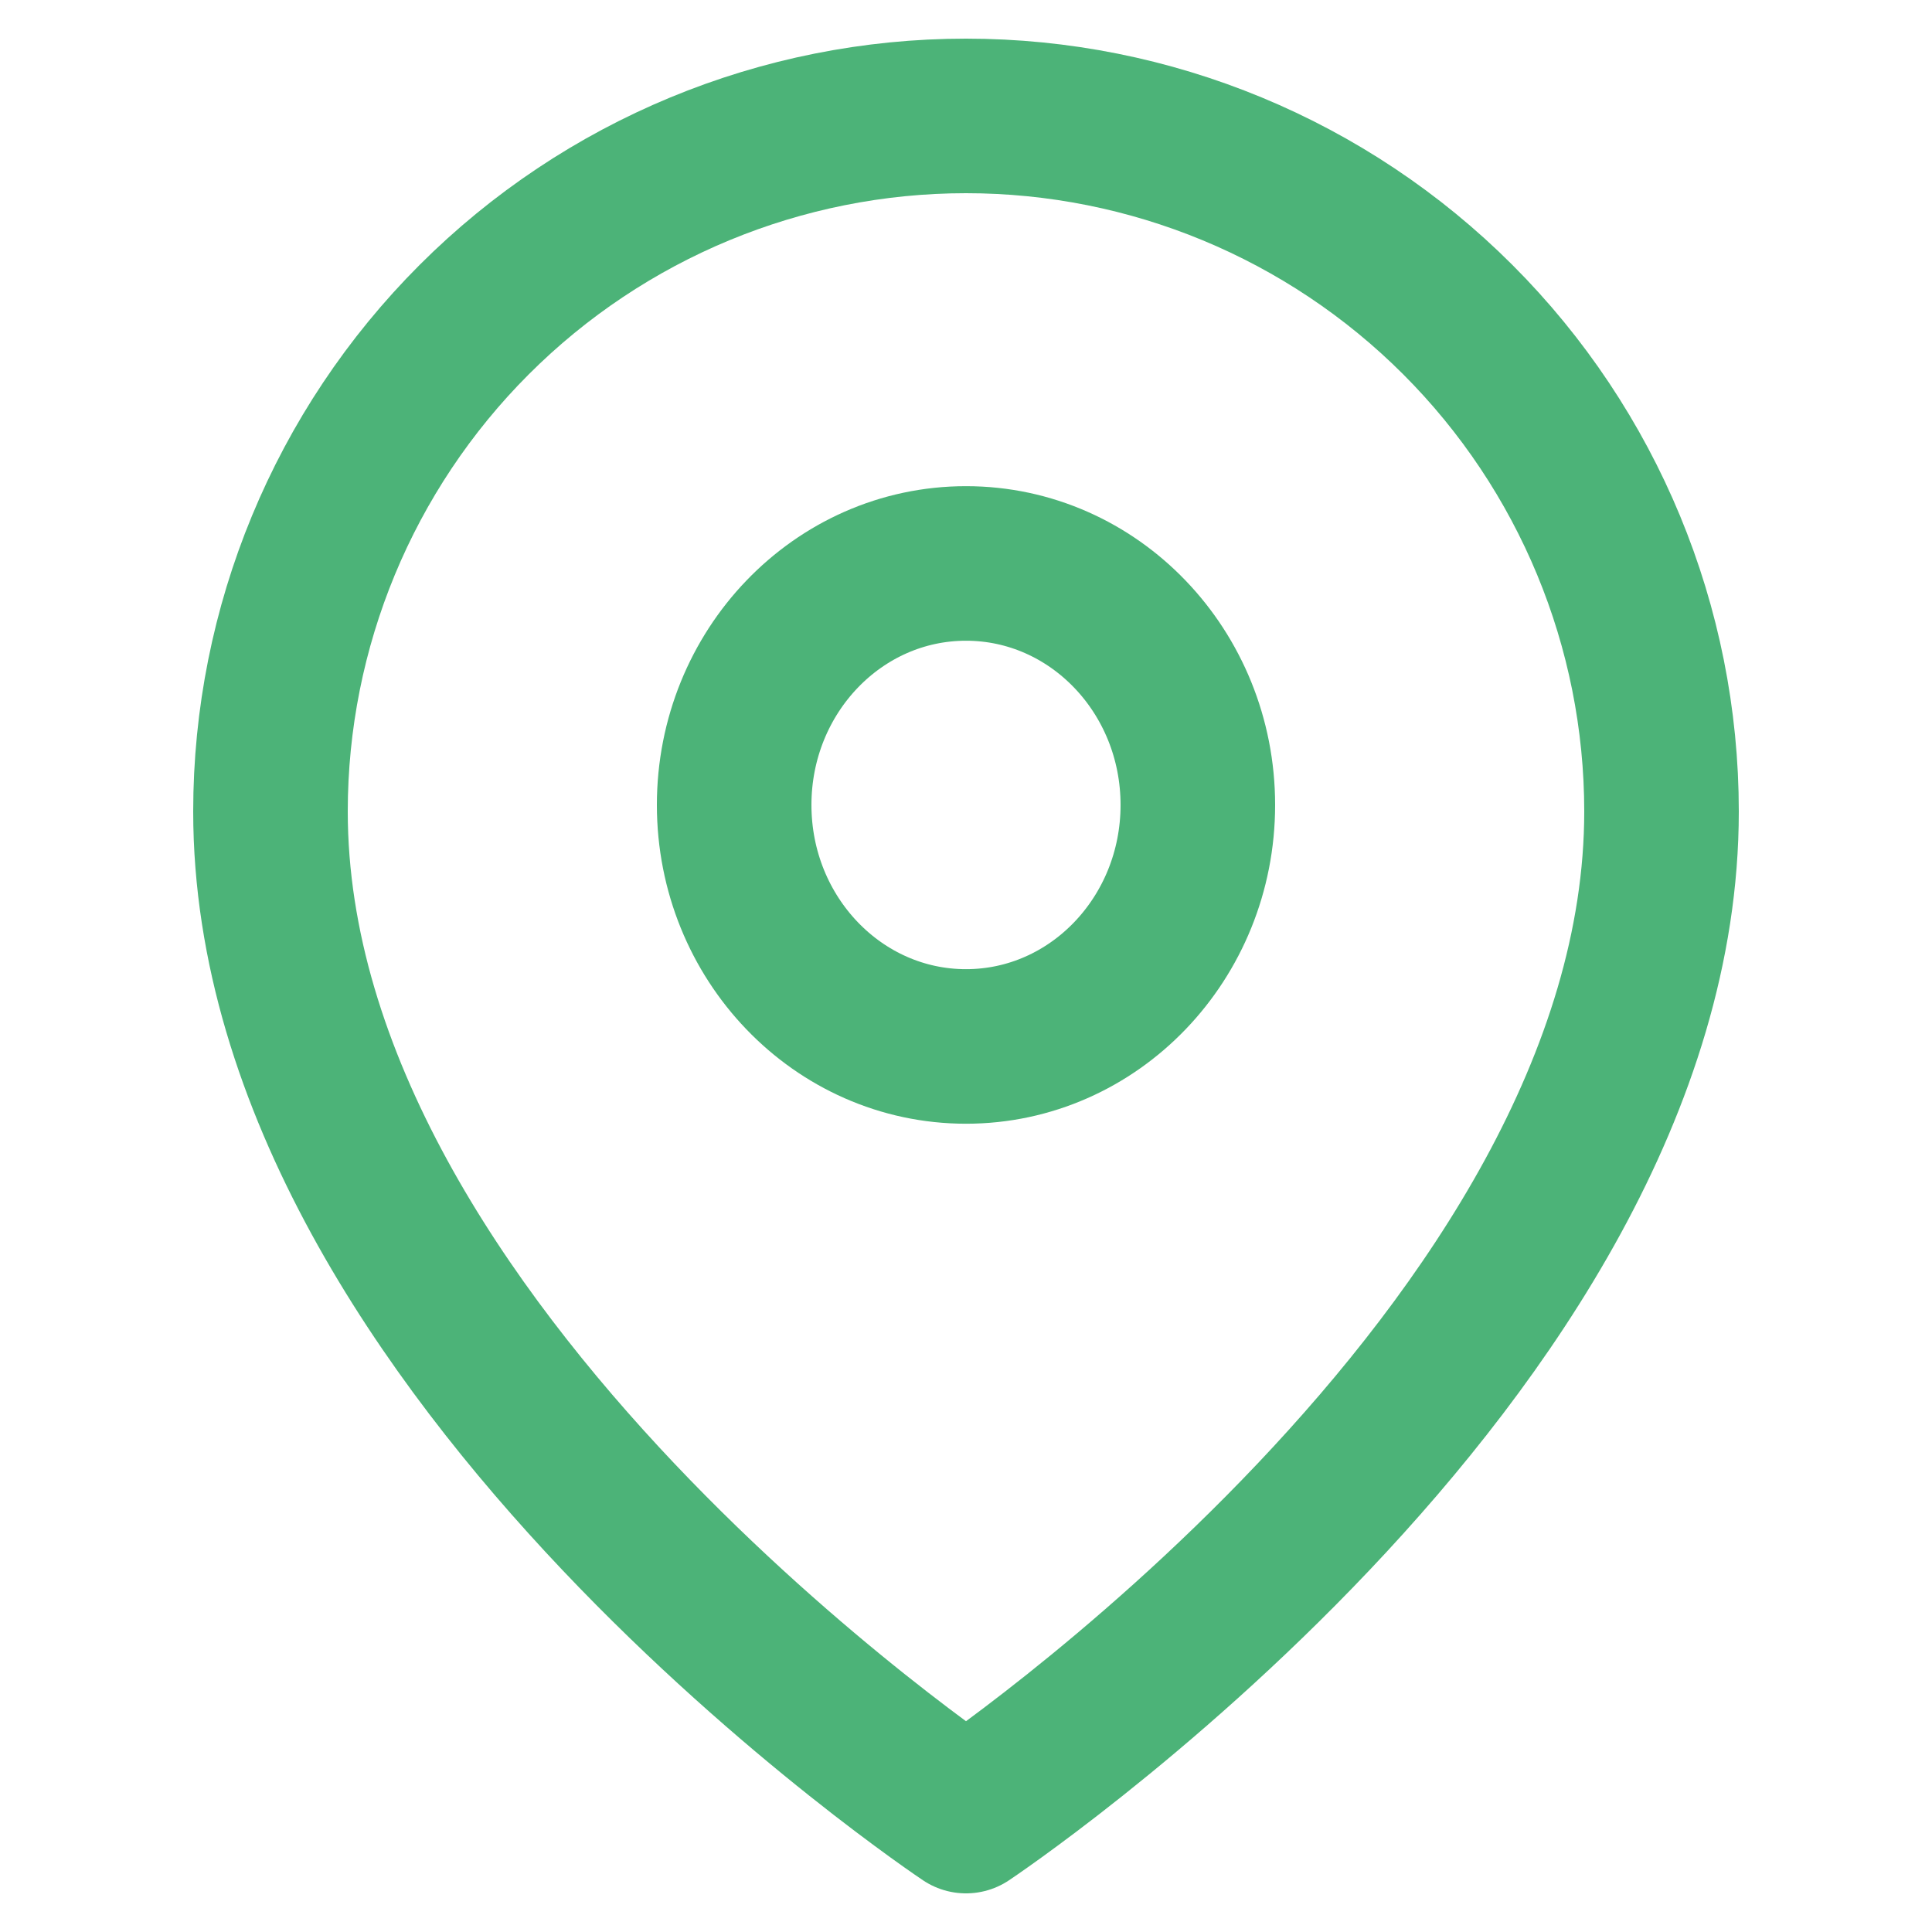
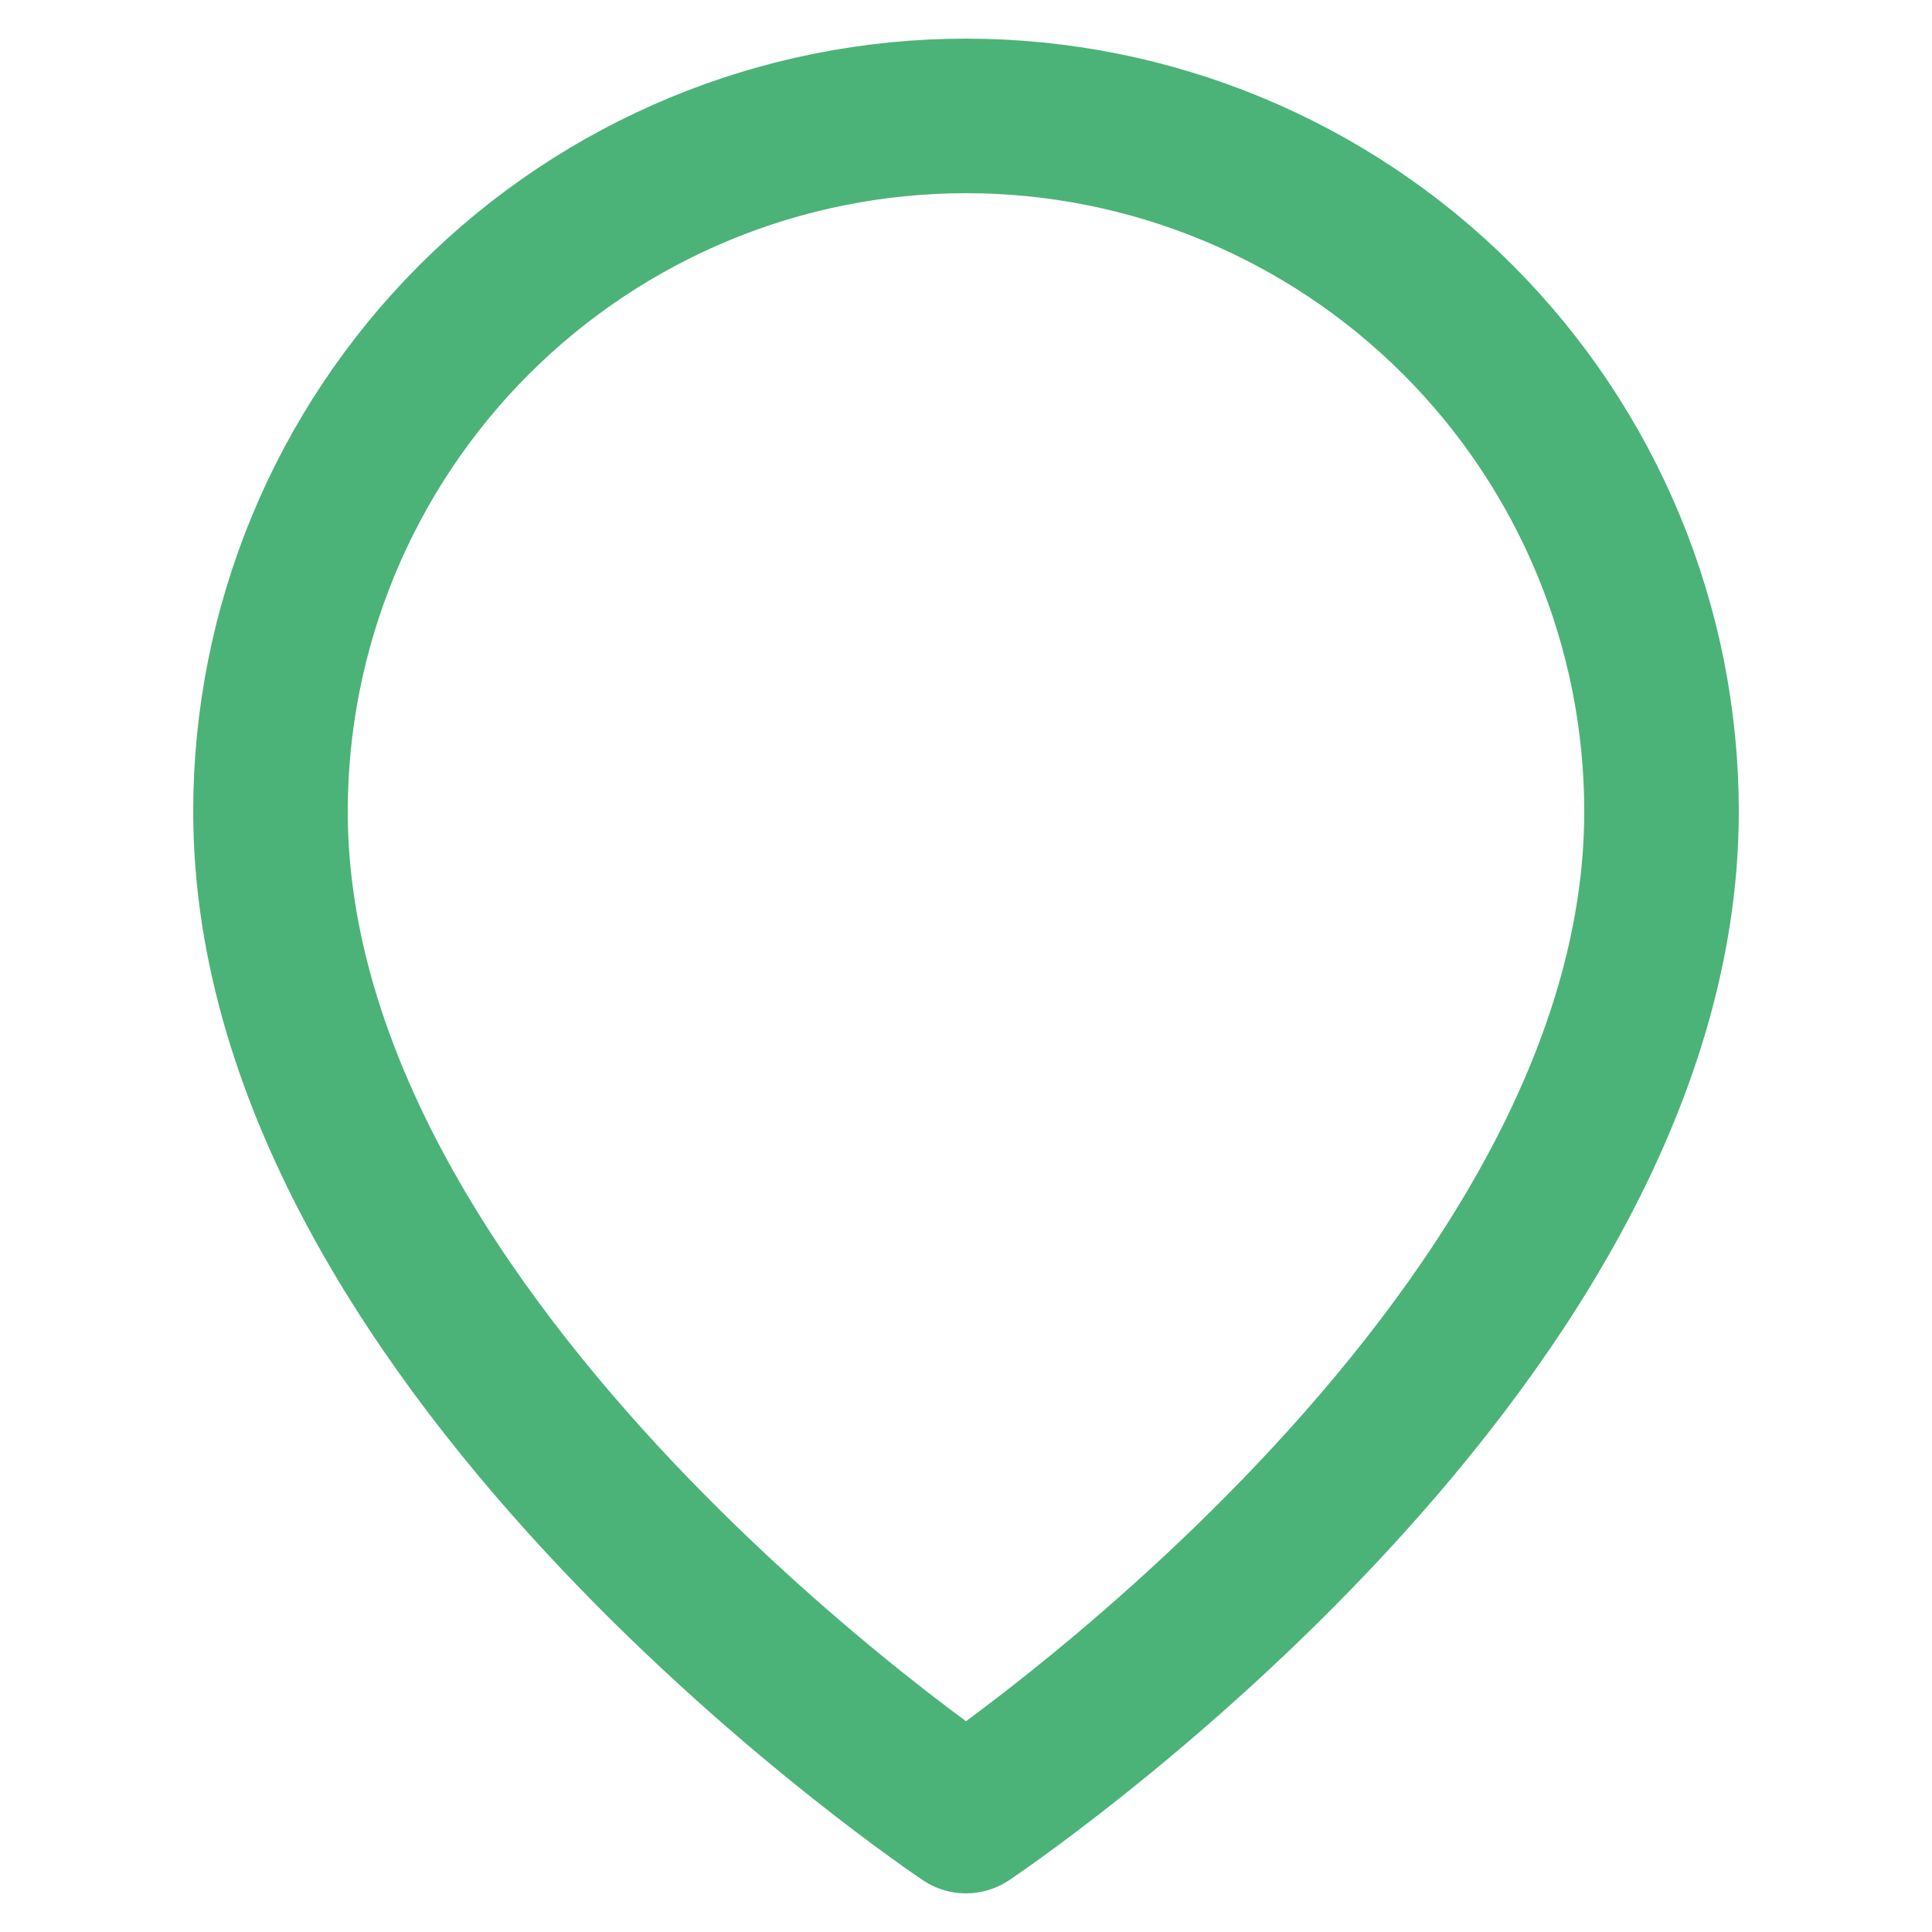
<svg xmlns="http://www.w3.org/2000/svg" width="25" height="25" viewBox="0 0 25 25" fill="none">
  <path d="M21.5 10.5C21.5 17.5 12.5 23.5 12.5 23.5C12.5 23.5 3.5 17.5 3.5 10.5C3.5 8.113 4.448 5.824 6.136 4.136C7.824 2.448 10.113 1.5 12.5 1.5C14.887 1.5 17.176 2.448 18.864 4.136C20.552 5.824 21.5 8.113 21.5 10.5Z" stroke="#4CB378" stroke-width="2" stroke-linecap="round" stroke-linejoin="round" />
-   <path d="M12.5 13.541C14.157 13.541 15.5 12.142 15.5 10.416C15.5 8.69 14.157 7.291 12.5 7.291C10.843 7.291 9.5 8.69 9.5 10.416C9.5 12.142 10.843 13.541 12.5 13.541Z" stroke="#4CB378" stroke-width="2" stroke-linecap="round" stroke-linejoin="round" />
</svg>